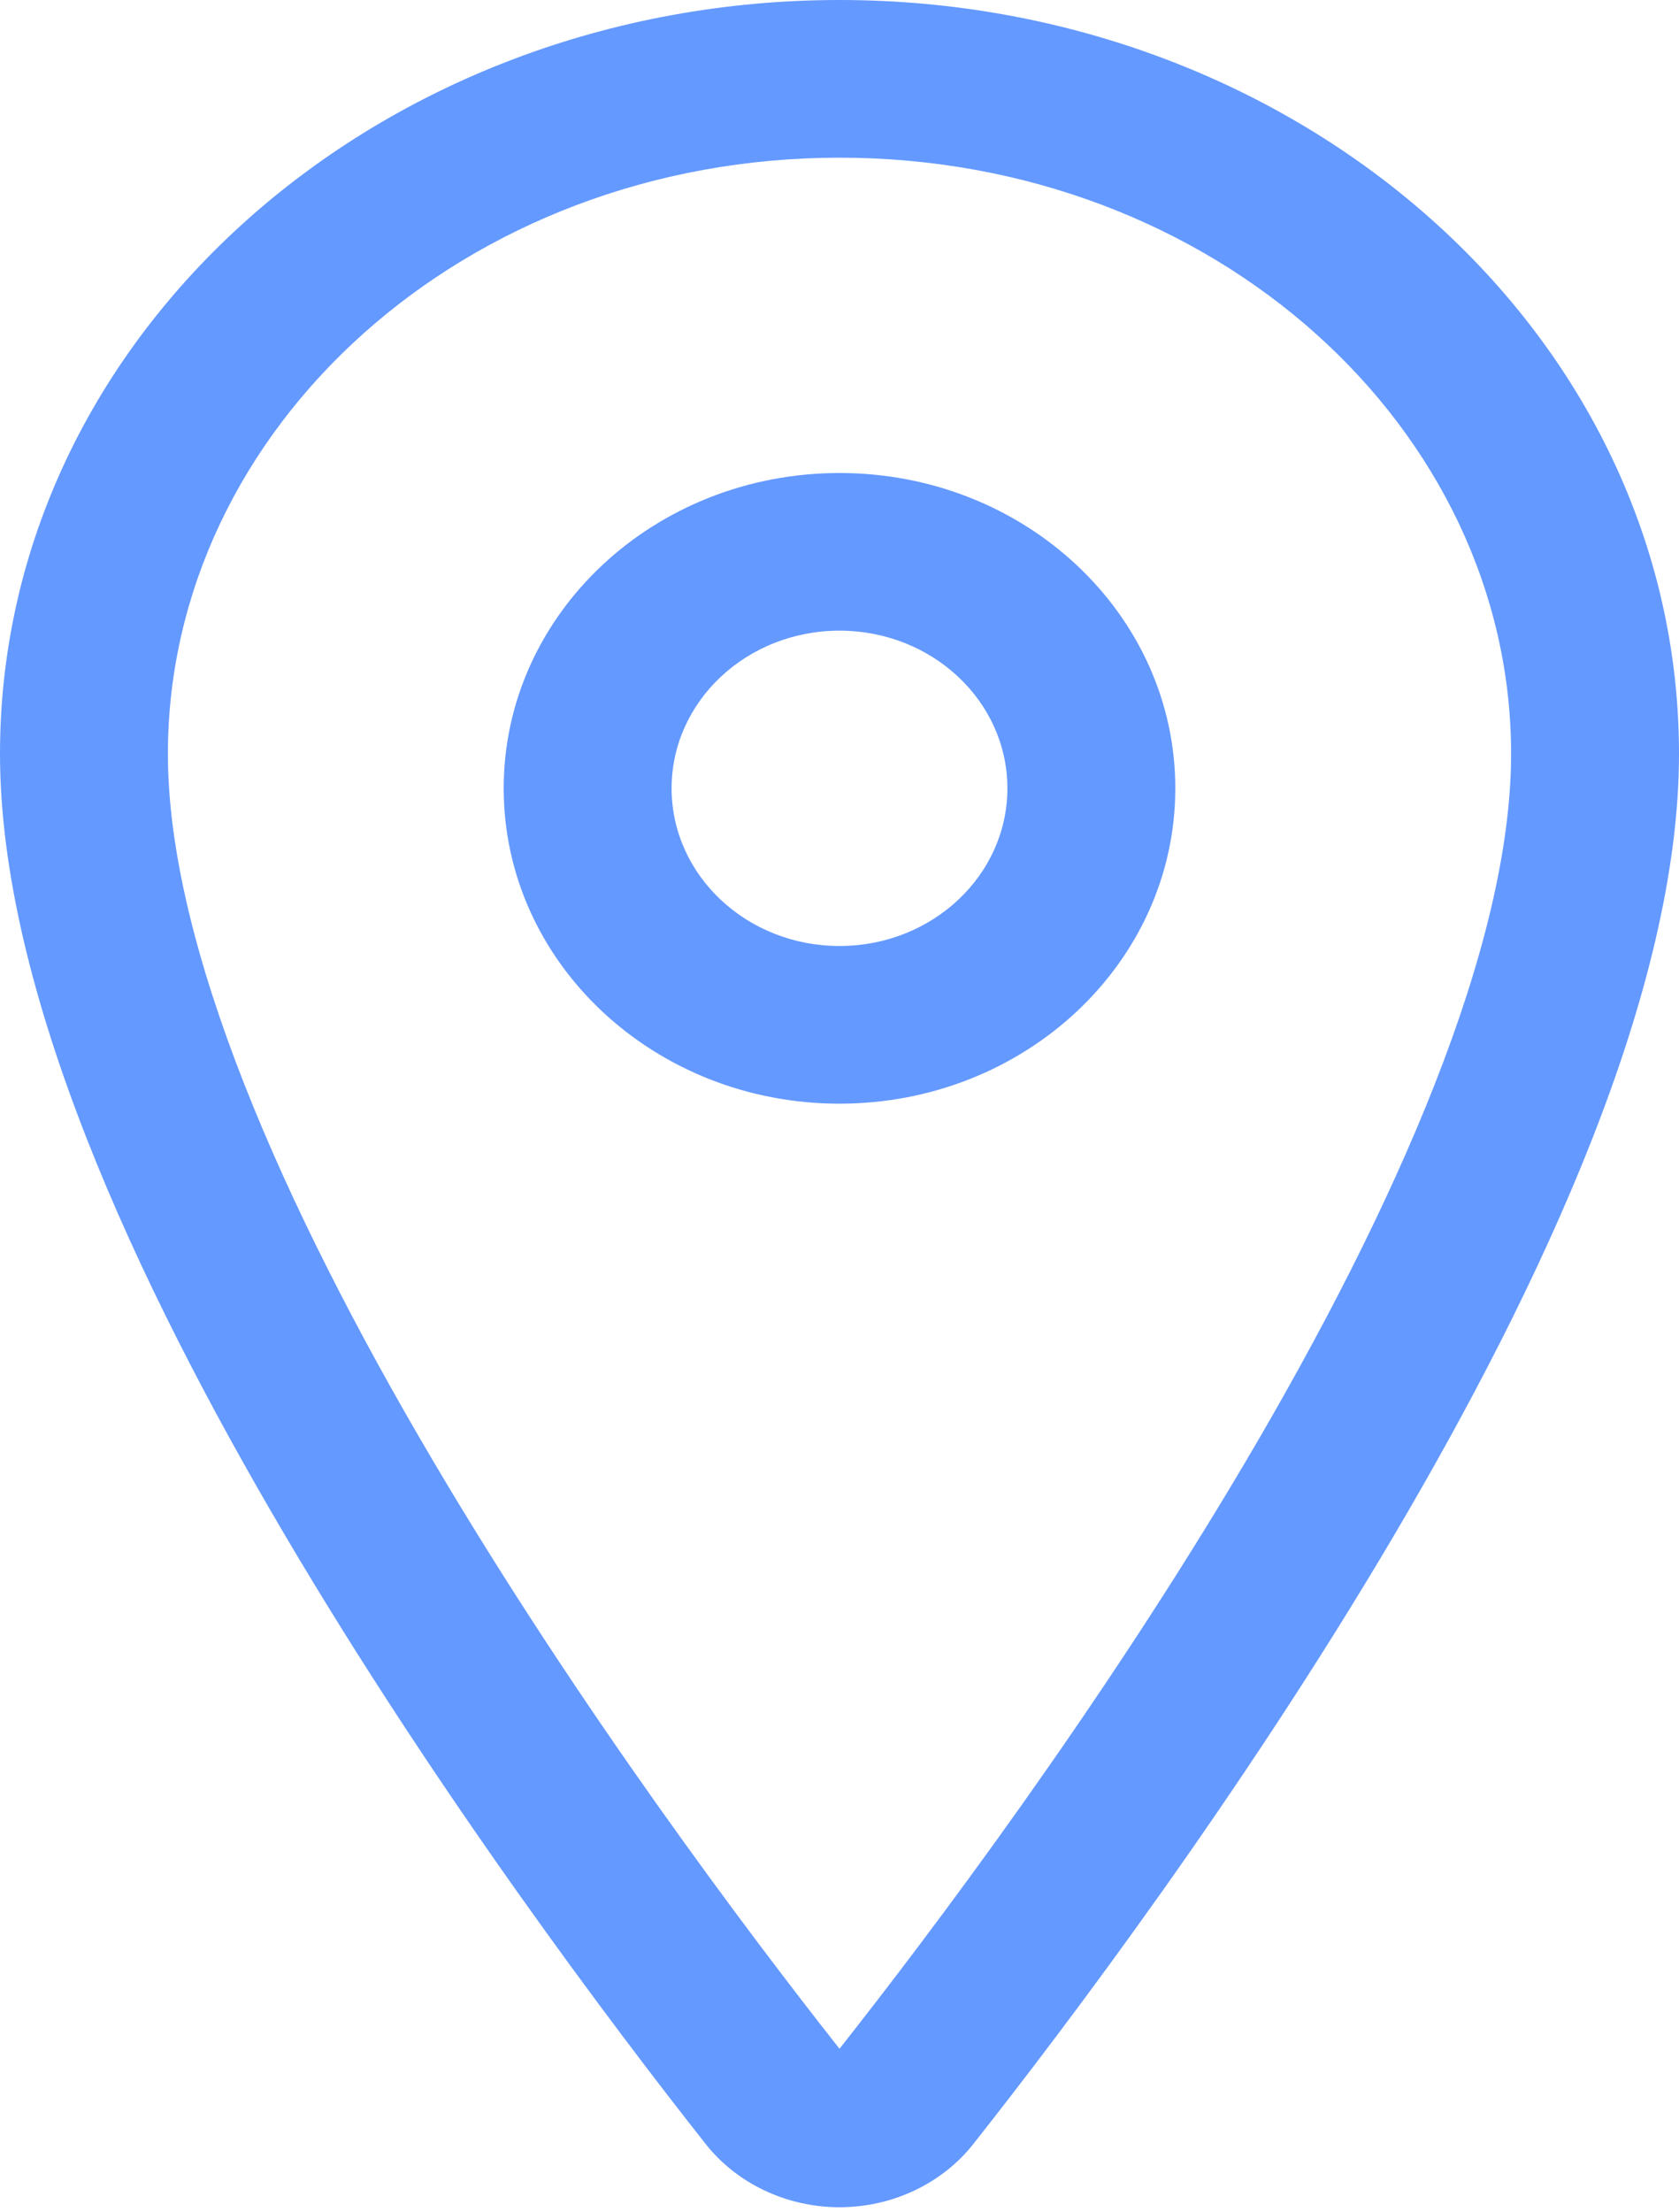
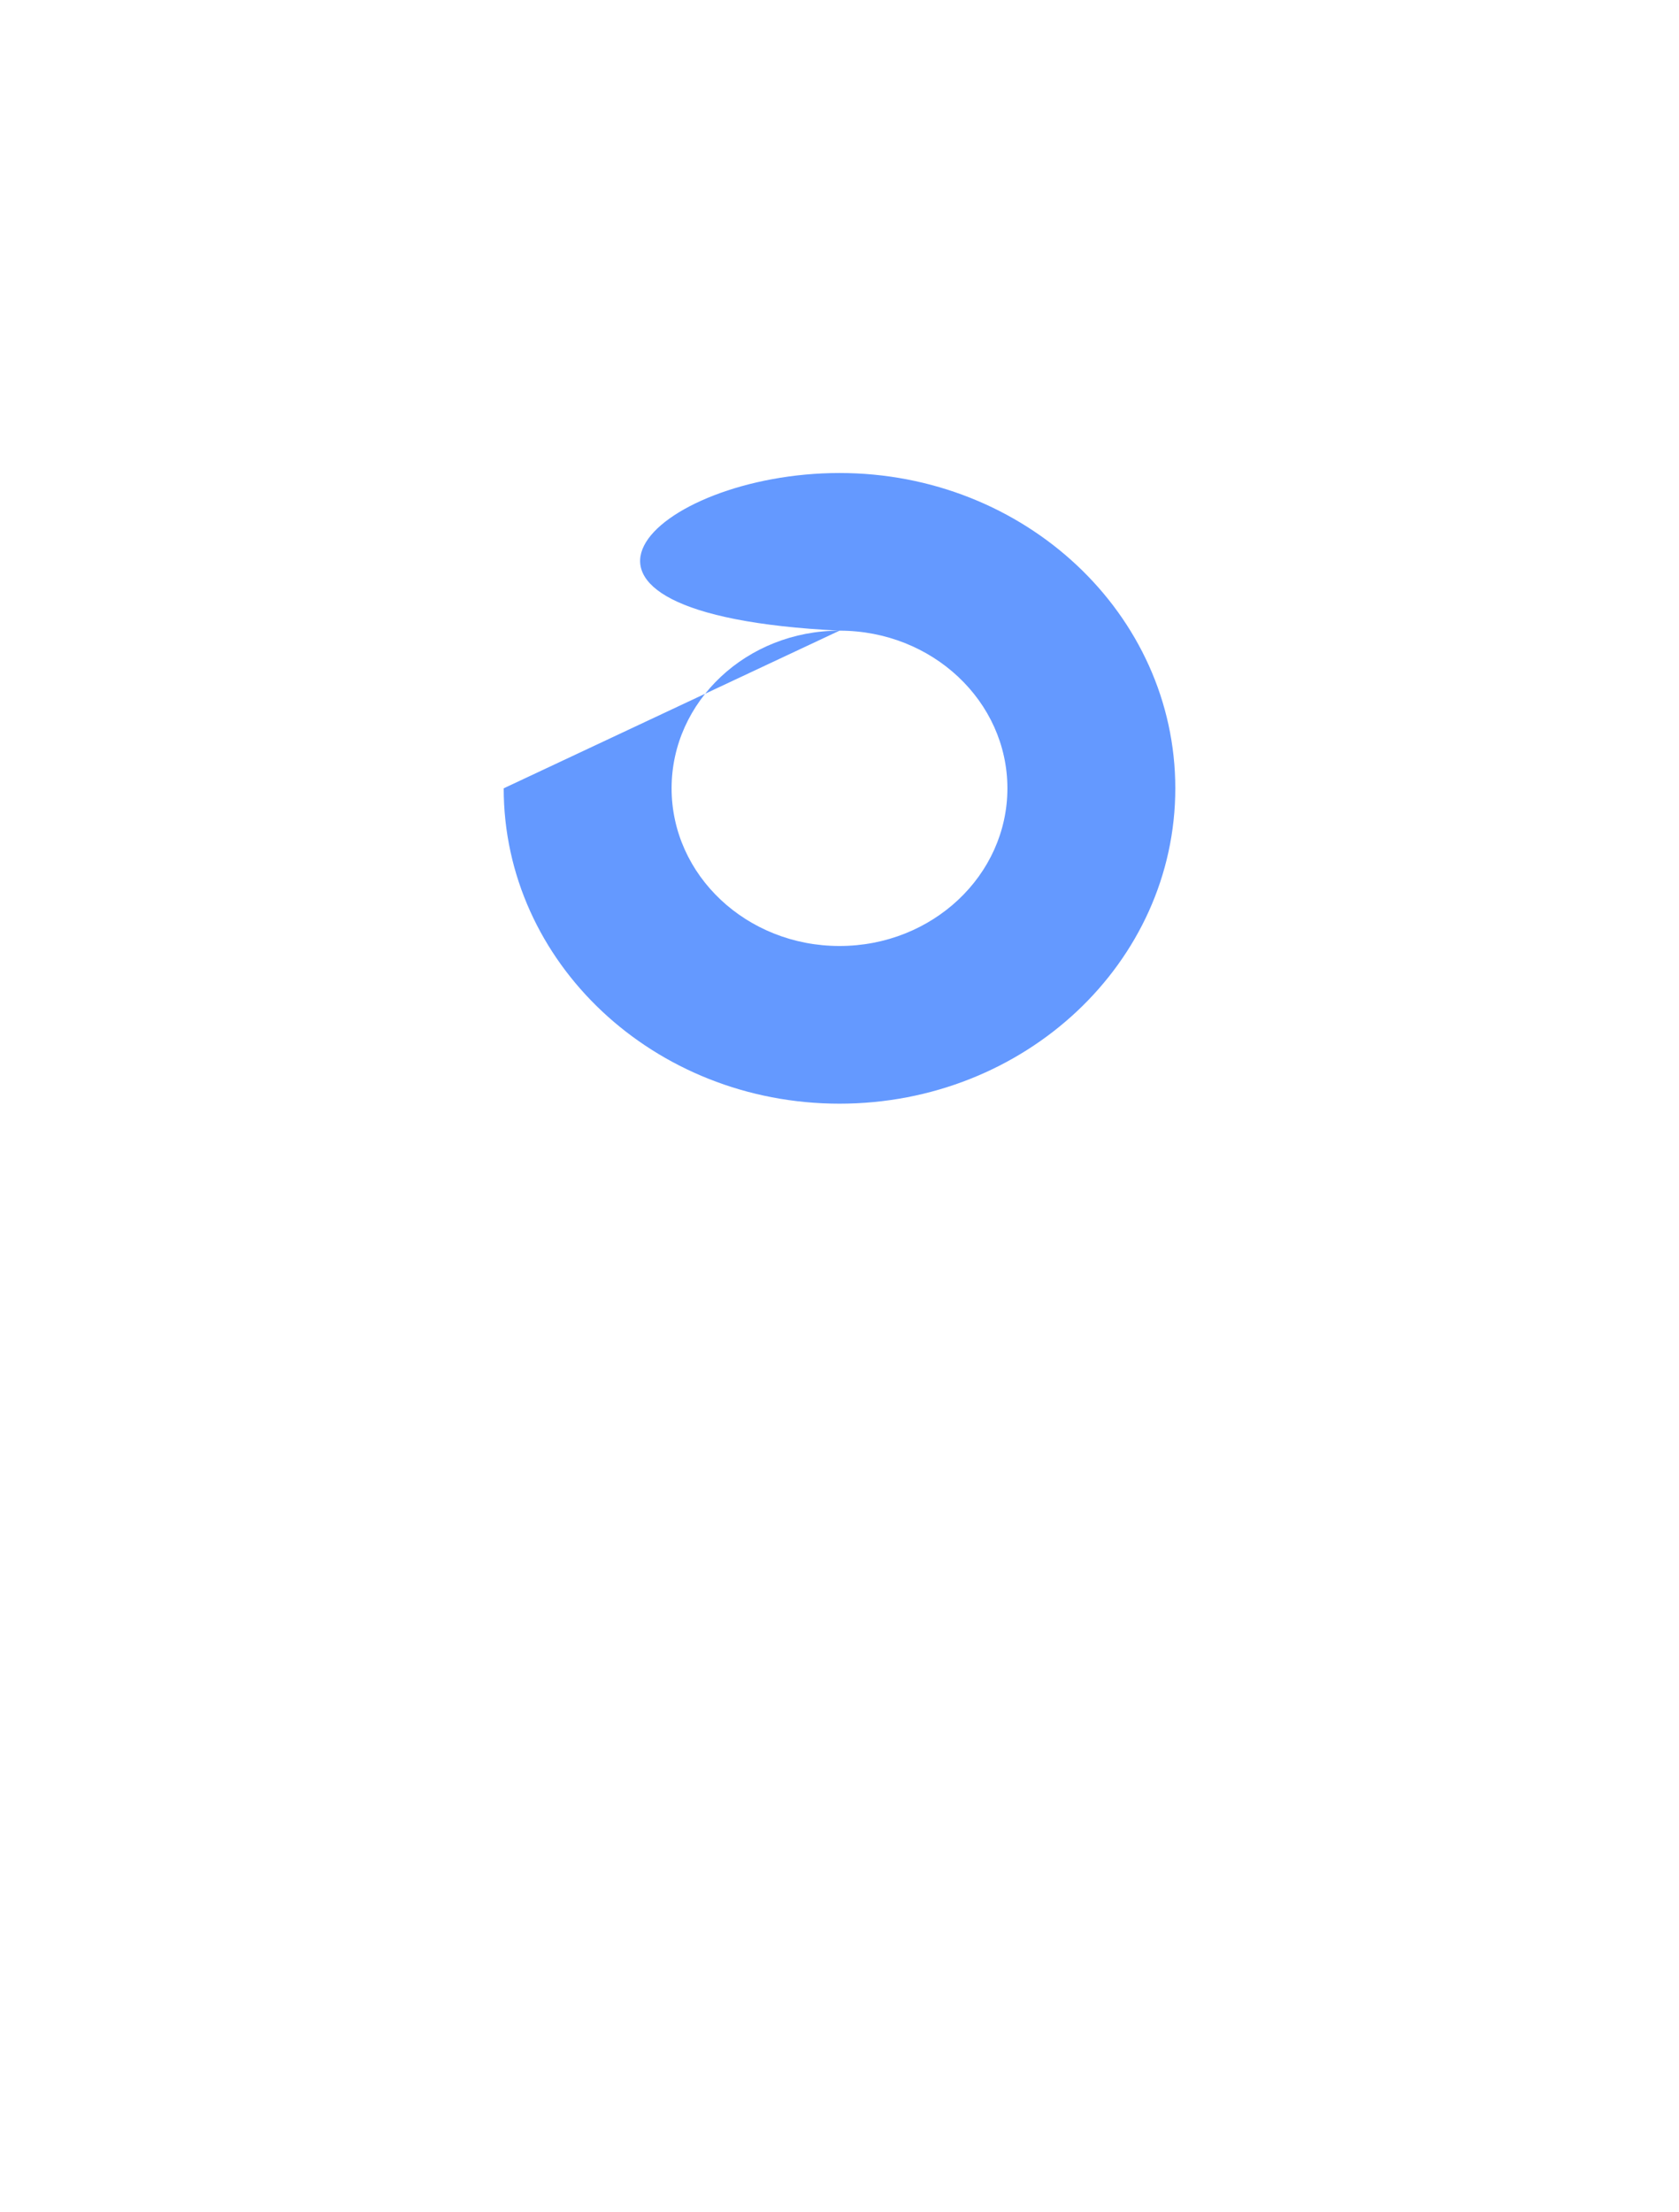
<svg xmlns="http://www.w3.org/2000/svg" width="60" height="79" viewBox="0 0 60 79" fill="none">
-   <path fill-rule="evenodd" clip-rule="evenodd" d="M0 26.926C0 11.934 13.579 0 30 0C46.421 0 60 11.934 60 26.926C60 35.377 55.131 45.834 49.798 54.872C44.385 64.045 38.151 72.31 34.808 76.547C34.256 77.255 33.535 77.831 32.702 78.229C31.865 78.629 30.939 78.838 30 78.838C29.061 78.838 28.135 78.629 27.298 78.229C26.465 77.831 25.744 77.255 25.192 76.547C21.849 72.308 15.615 64.04 10.202 54.866C4.869 45.827 0 35.371 0 26.926ZM30 5.632C16.608 5.632 6 15.305 6 26.926C6 33.791 10.131 43.122 15.451 52.137C20.675 60.993 26.727 69.027 30 73.178C33.273 69.029 39.325 60.998 44.55 52.143C49.869 43.129 54 33.797 54 26.926C54 15.305 43.392 5.632 30 5.632Z" fill="#6499FF" />
-   <path fill-rule="evenodd" clip-rule="evenodd" d="M30 22.526C26.686 22.526 24 25.047 24 28.157C24 31.268 26.686 33.789 30 33.789C33.314 33.789 36 31.268 36 28.157C36 25.047 33.314 22.526 30 22.526ZM18 28.157C18 21.937 23.373 16.895 30 16.895C36.627 16.895 42 21.937 42 28.157C42 34.378 36.627 39.421 30 39.421C23.373 39.421 18 34.378 18 28.157Z" fill="#6499FF" />
+   <path fill-rule="evenodd" clip-rule="evenodd" d="M30 22.526C26.686 22.526 24 25.047 24 28.157C24 31.268 26.686 33.789 30 33.789C33.314 33.789 36 31.268 36 28.157C36 25.047 33.314 22.526 30 22.526ZC18 21.937 23.373 16.895 30 16.895C36.627 16.895 42 21.937 42 28.157C42 34.378 36.627 39.421 30 39.421C23.373 39.421 18 34.378 18 28.157Z" fill="#6499FF" />
</svg>